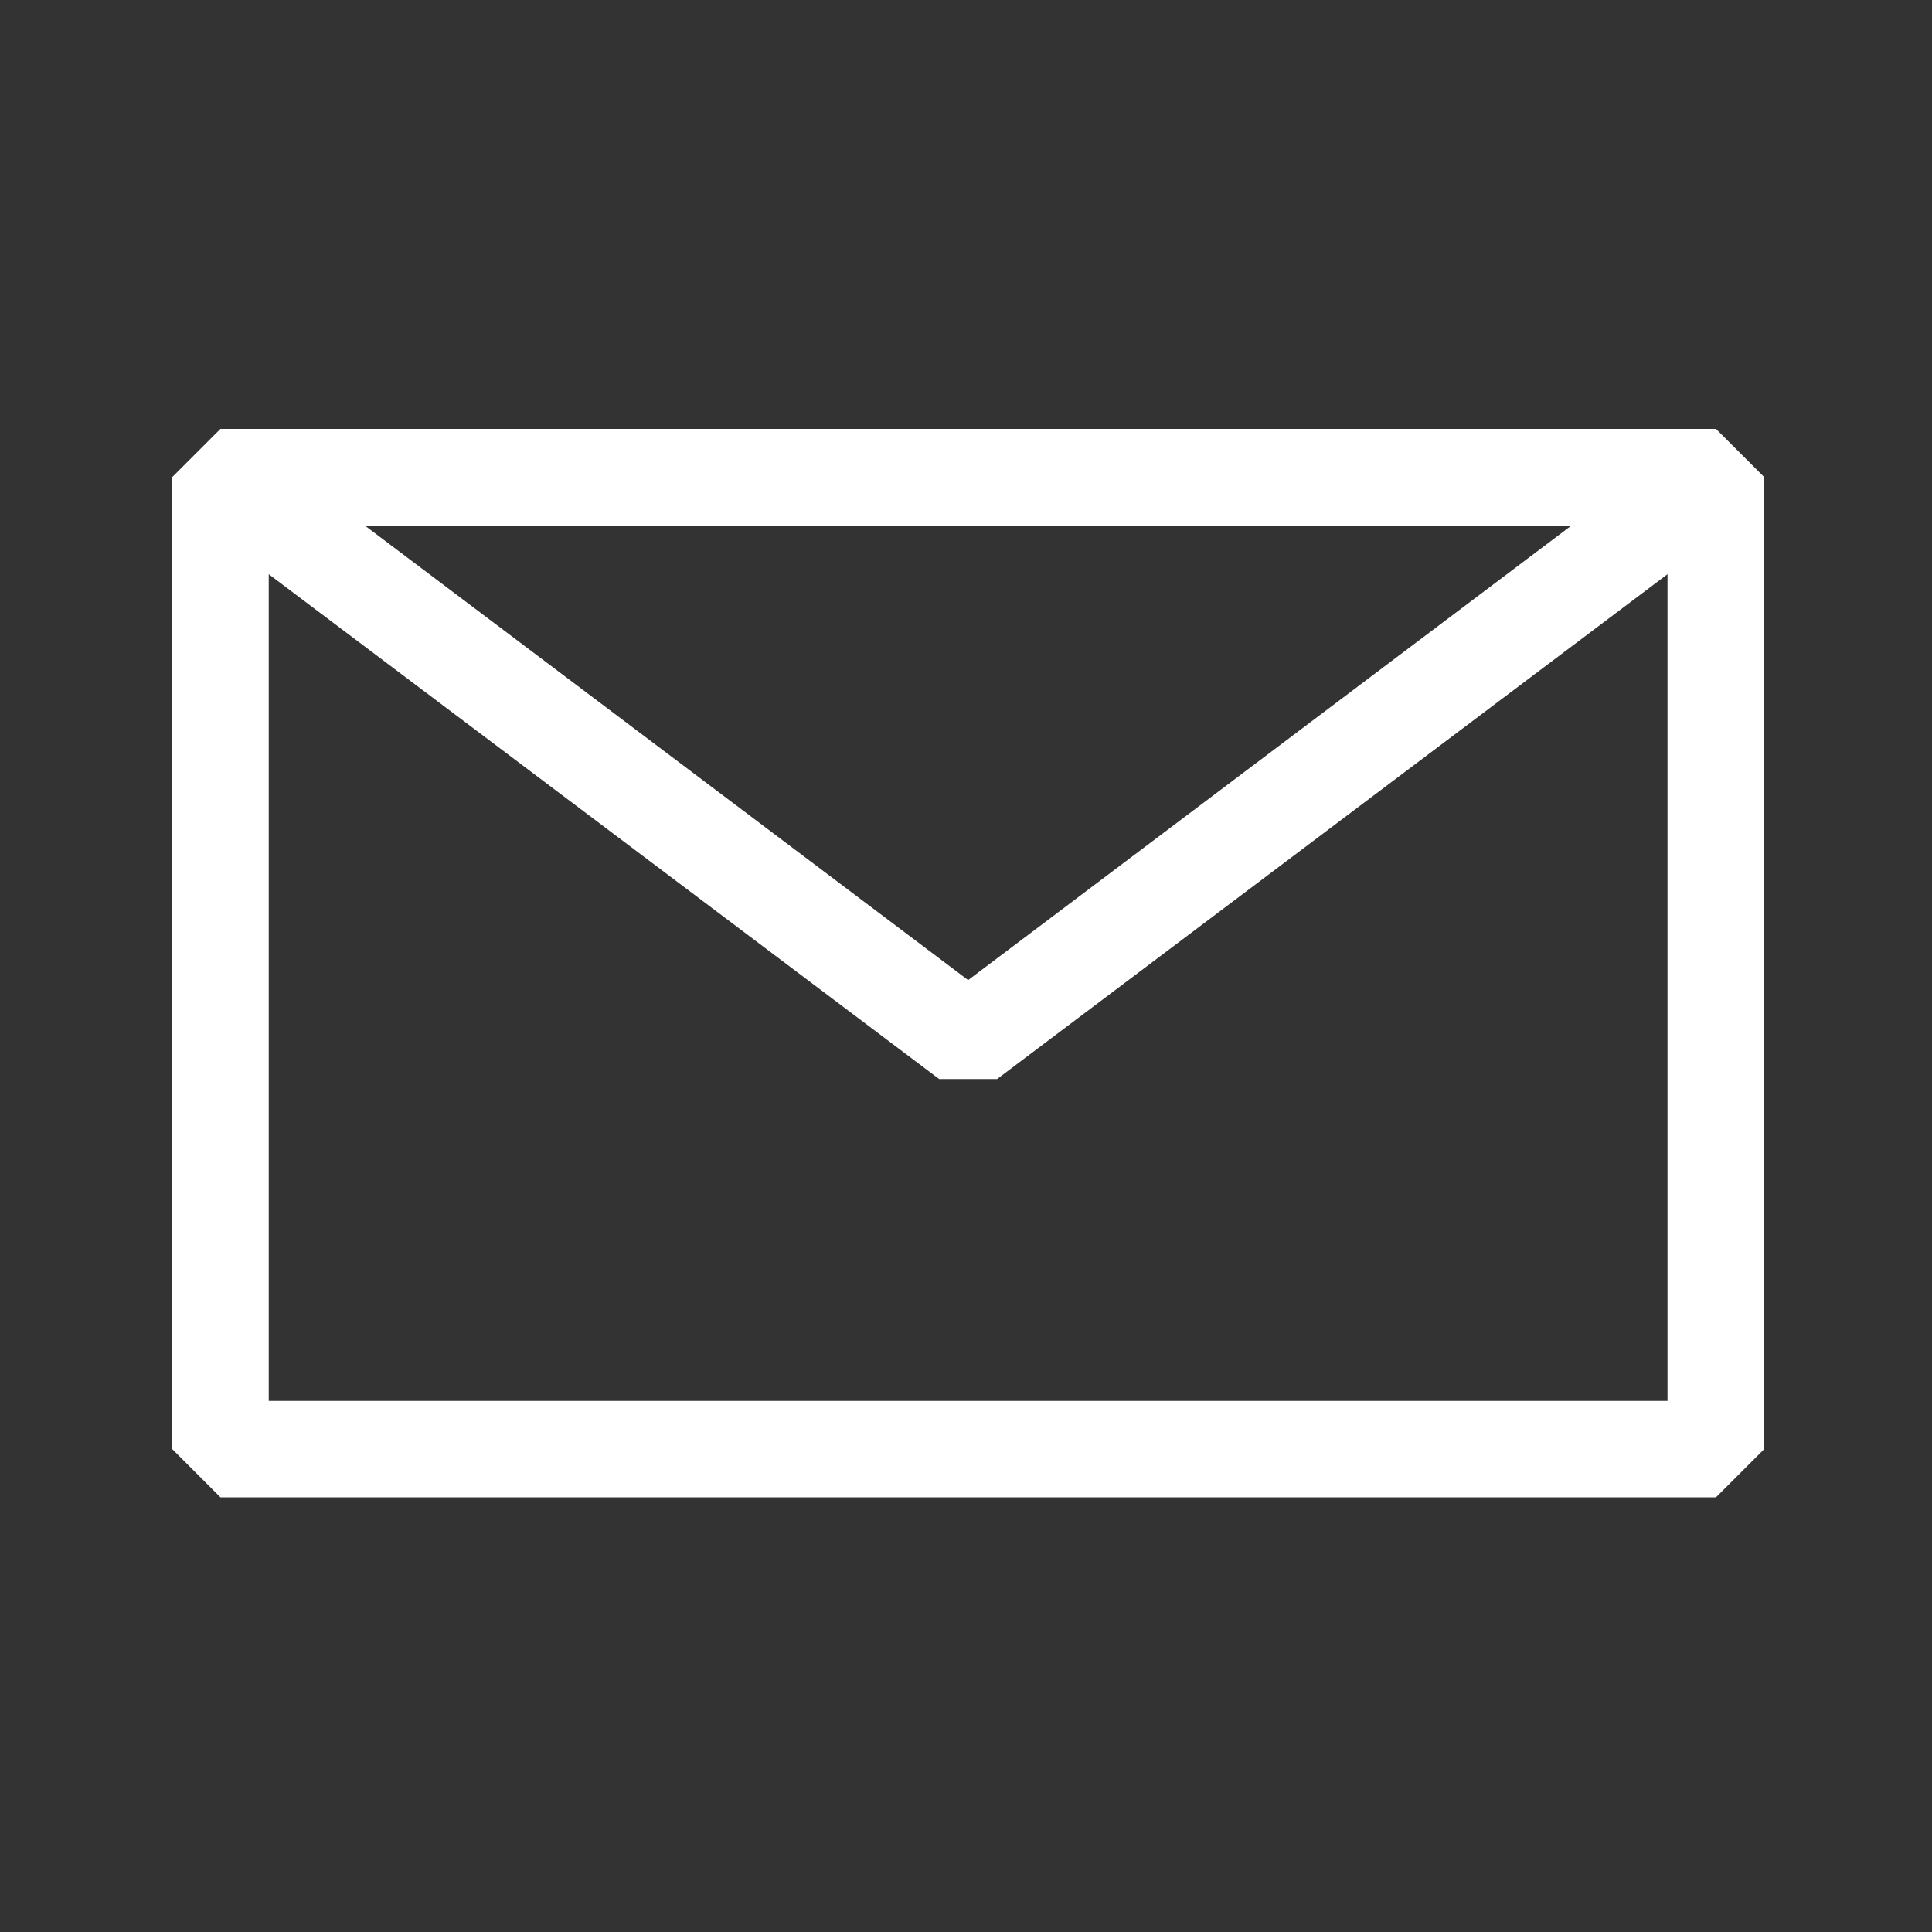
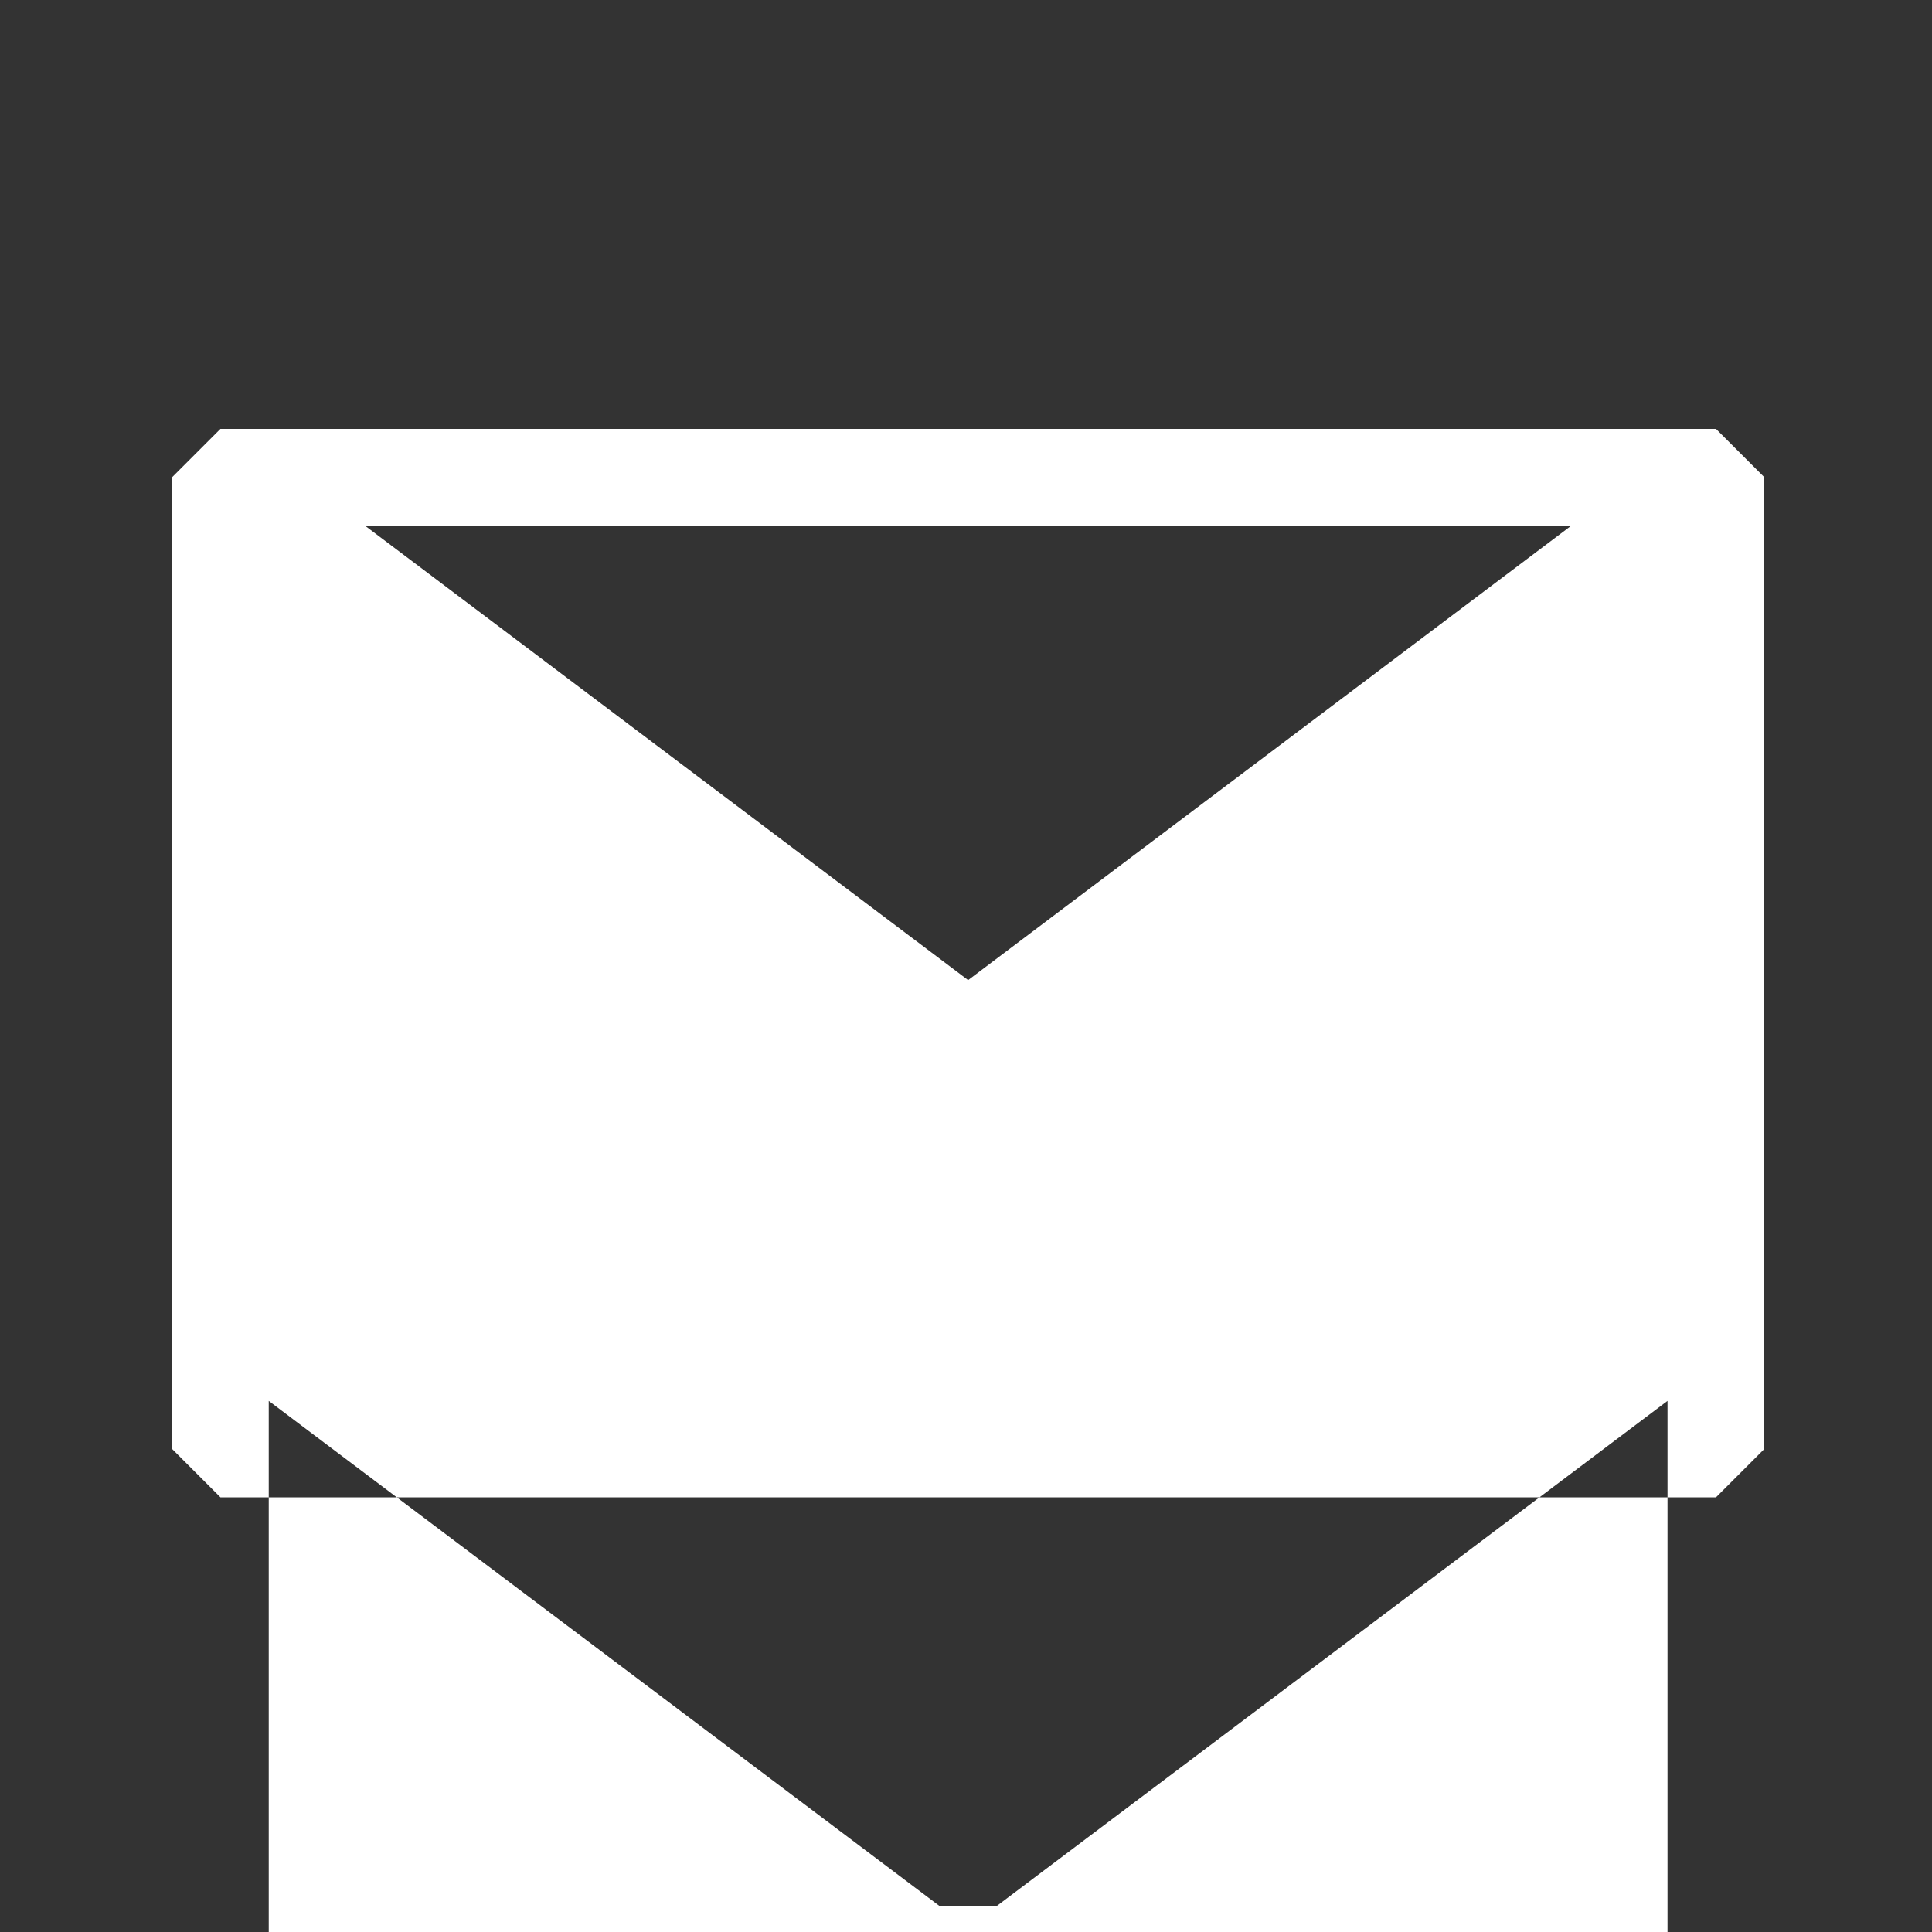
<svg xmlns="http://www.w3.org/2000/svg" width="100" height="100" fill="none">
  <rect width="100%" height="100%" fill="#333333" stroke="none" />
-   <path d="M88.82 22.2H11.41l-2.5 2.5V75l2.5 2.5h77.41l2.5-2.5V24.7l-2.5-2.5zm-7.48 5L50.11 50.73 18.88 27.2h62.46zM13.91 72.51V29.72l34.7 26.13h3l34.7-26.13v42.79h-72.4z" fill="#FFF" />
+   <path d="M88.82 22.2H11.41l-2.5 2.5V75l2.5 2.5h77.41l2.5-2.5V24.7l-2.5-2.5zm-7.48 5L50.11 50.73 18.88 27.2h62.46zM13.91 72.51l34.7 26.13h3l34.7-26.13v42.79h-72.4z" fill="#FFF" />
</svg>